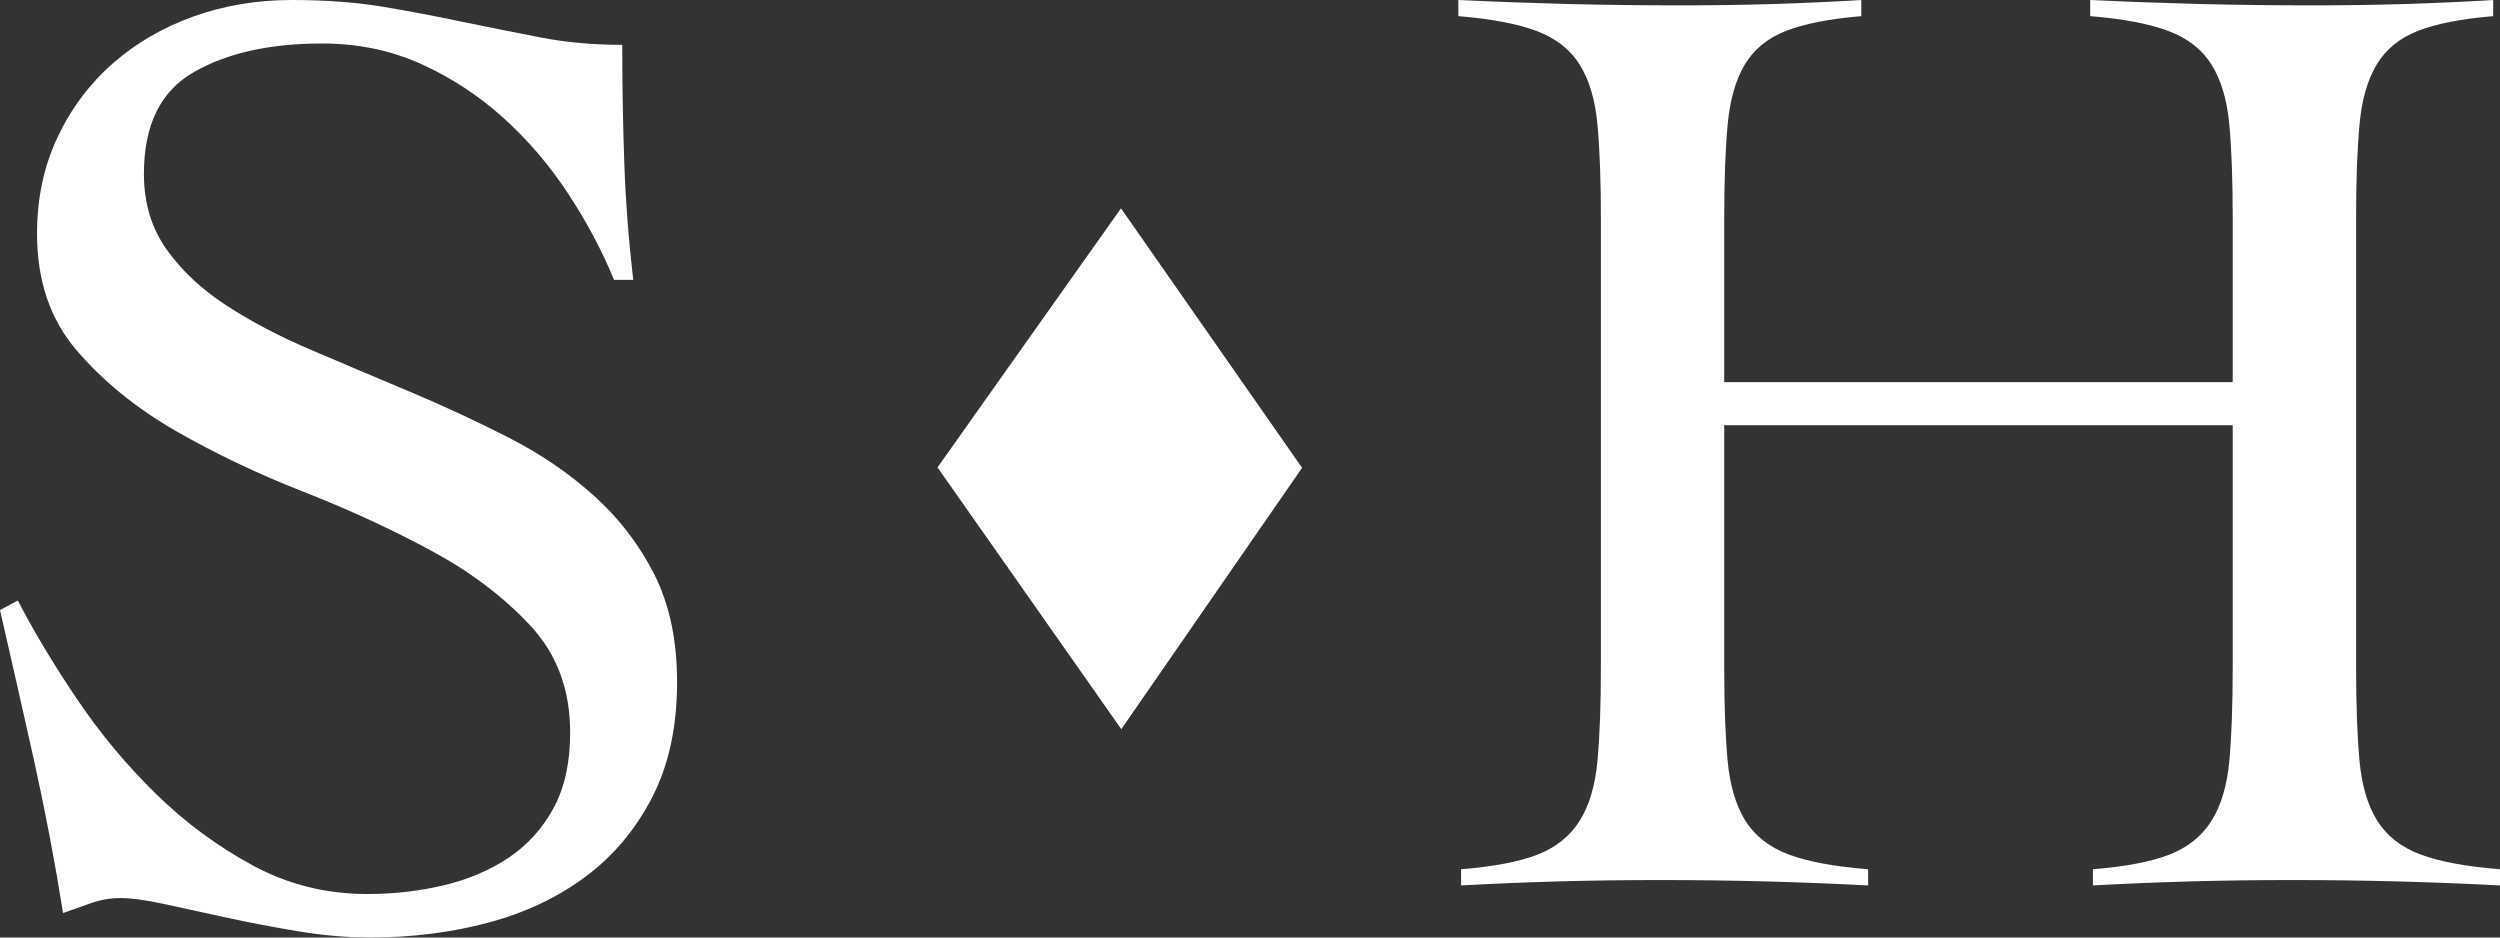
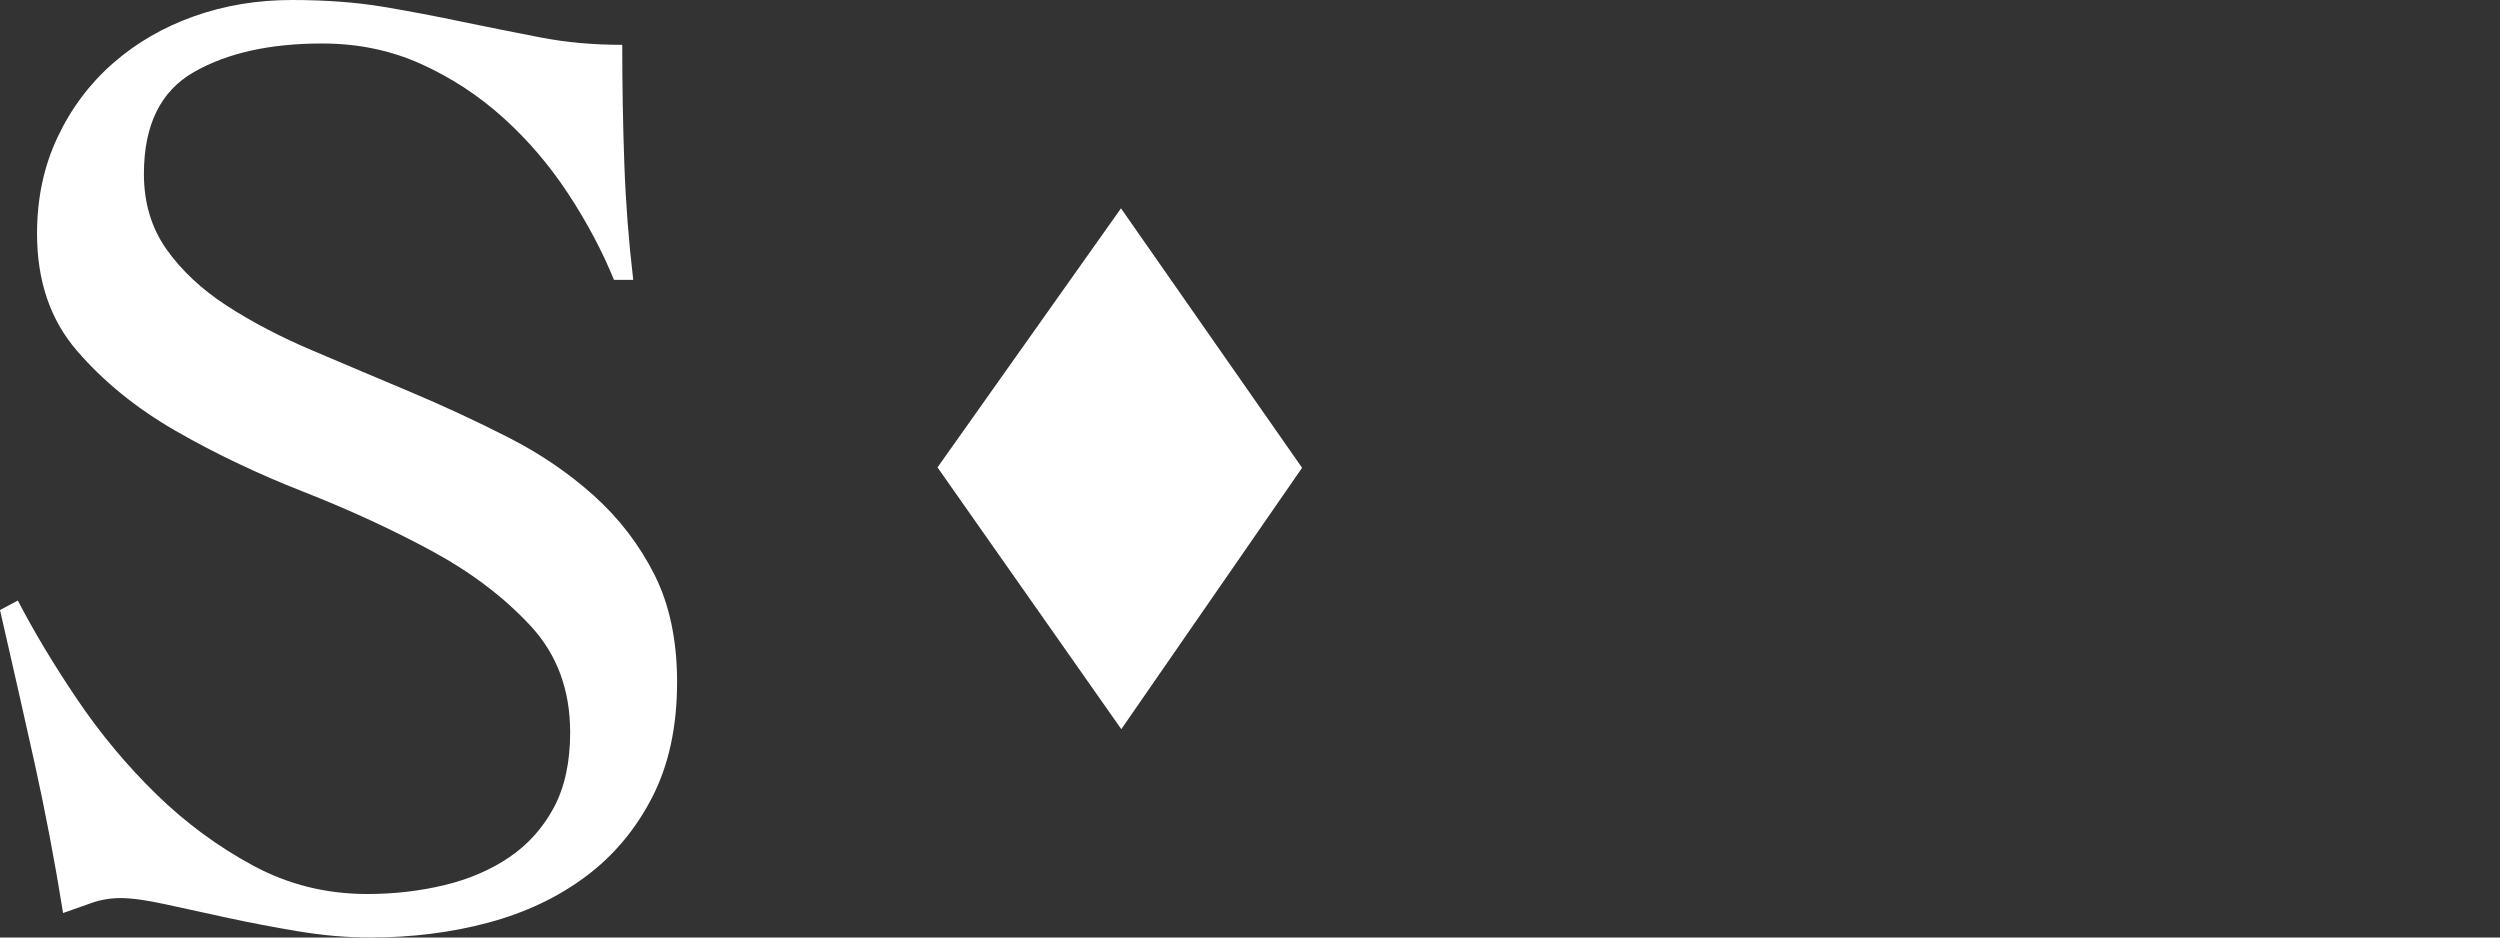
<svg xmlns="http://www.w3.org/2000/svg" width="48px" height="18px" viewBox="0 0 48 18" version="1.1">
  <rect x="0" y="0" width="48" height="18" fill="#333333" stroke="none" />
  <title>Group 2</title>
  <g id="Page-1" stroke="none" stroke-width="1" fill="none" fill-rule="evenodd">
    <g id="Group-2" fill="#FFFFFF">
      <path d="M11.789,5.374 C11.561,4.817 11.268,4.265 10.908,3.717 C10.548,3.17 10.132,2.683 9.658,2.257 C9.184,1.83 8.658,1.487 8.079,1.226 C7.5,0.965 6.868,0.835 6.184,0.835 C5.184,0.835 4.364,1.017 3.724,1.383 C3.083,1.748 2.763,2.4 2.763,3.339 C2.763,3.896 2.908,4.378 3.197,4.787 C3.487,5.196 3.873,5.557 4.355,5.87 C4.838,6.183 5.386,6.47 6,6.73 C6.614,6.991 7.241,7.257 7.882,7.526 C8.522,7.796 9.149,8.087 9.763,8.4 C10.377,8.713 10.925,9.087 11.408,9.522 C11.89,9.956 12.276,10.461 12.566,11.035 C12.855,11.609 13,12.296 13,13.096 C13,13.948 12.842,14.683 12.526,15.3 C12.21,15.917 11.785,16.426 11.25,16.826 C10.715,17.226 10.092,17.522 9.382,17.713 C8.671,17.904 7.912,18 7.105,18 C6.667,18 6.211,17.961 5.737,17.883 C5.263,17.804 4.807,17.717 4.368,17.622 C3.93,17.526 3.531,17.439 3.171,17.361 C2.811,17.283 2.526,17.243 2.316,17.243 C2.123,17.243 1.939,17.274 1.763,17.335 C1.588,17.396 1.404,17.461 1.211,17.53 C1.053,16.539 0.868,15.57 0.658,14.622 C0.447,13.674 0.228,12.704 0,11.713 L0.342,11.53 C0.658,12.139 1.04,12.774 1.487,13.435 C1.934,14.096 2.439,14.7 3,15.248 C3.561,15.796 4.18,16.252 4.855,16.617 C5.531,16.983 6.263,17.165 7.053,17.165 C7.561,17.165 8.053,17.109 8.526,16.996 C9,16.883 9.417,16.704 9.776,16.461 C10.136,16.217 10.421,15.9 10.632,15.509 C10.842,15.117 10.947,14.635 10.947,14.061 C10.947,13.243 10.693,12.561 10.184,12.013 C9.675,11.465 9.044,10.987 8.289,10.578 C7.535,10.17 6.715,9.791 5.829,9.443 C4.943,9.096 4.123,8.704 3.368,8.27 C2.614,7.835 1.983,7.322 1.474,6.73 C0.965,6.139 0.711,5.391 0.711,4.487 C0.711,3.809 0.842,3.191 1.105,2.635 C1.368,2.078 1.724,1.604 2.171,1.213 C2.618,0.822 3.136,0.522 3.724,0.313 C4.311,0.104 4.939,0 5.605,0 C6.254,0 6.838,0.044 7.355,0.13 C7.873,0.217 8.377,0.313 8.868,0.417 C9.377,0.522 9.877,0.622 10.368,0.717 C10.86,0.813 11.386,0.861 11.947,0.861 C11.947,1.644 11.961,2.404 11.987,3.144 C12.013,3.883 12.07,4.626 12.158,5.374 L11.789,5.374 Z" id="Fill-1" />
-       <path d="M42.868,4.185 C42.868,3.462 42.847,2.863 42.803,2.39 C42.759,1.916 42.645,1.533 42.46,1.24 C42.277,0.947 42,0.732 41.631,0.594 C41.263,0.456 40.763,0.362 40.132,0.31 L40.132,0 C40.868,0.035 41.583,0.06 42.277,0.078 C42.97,0.095 43.684,0.103 44.422,0.103 C45,0.103 45.579,0.095 46.158,0.078 C46.737,0.06 47.307,0.035 47.869,0 L47.869,0.31 C47.254,0.362 46.772,0.456 46.421,0.594 C46.07,0.732 45.807,0.947 45.632,1.24 C45.456,1.533 45.346,1.916 45.303,2.39 C45.259,2.863 45.237,3.462 45.237,4.185 L45.237,12.815 C45.237,13.538 45.259,14.137 45.303,14.61 C45.346,15.084 45.461,15.467 45.645,15.76 C45.829,16.053 46.105,16.268 46.474,16.406 C46.843,16.544 47.351,16.638 48,16.69 L48,17 C47.334,16.966 46.667,16.94 46,16.922 C45.333,16.905 44.667,16.897 44,16.897 C43.351,16.897 42.71,16.905 42.079,16.922 C41.448,16.94 40.816,16.966 40.184,17 L40.184,16.69 C40.816,16.638 41.307,16.544 41.658,16.406 C42.009,16.268 42.277,16.053 42.46,15.76 C42.645,15.467 42.759,15.084 42.803,14.61 C42.847,14.137 42.868,13.538 42.868,12.815 L42.868,8.164 L33.105,8.164 L33.105,12.815 C33.105,13.538 33.127,14.137 33.171,14.61 C33.215,15.084 33.329,15.467 33.513,15.76 C33.698,16.053 33.974,16.268 34.342,16.406 C34.711,16.544 35.219,16.638 35.868,16.69 L35.868,17 C35.202,16.966 34.536,16.94 33.868,16.922 C33.202,16.905 32.535,16.897 31.868,16.897 C31.219,16.897 30.579,16.905 29.947,16.922 C29.316,16.94 28.684,16.966 28.053,17 L28.053,16.69 C28.684,16.638 29.176,16.544 29.527,16.406 C29.877,16.268 30.145,16.053 30.329,15.76 C30.513,15.467 30.628,15.084 30.671,14.61 C30.715,14.137 30.737,13.538 30.737,12.815 L30.737,4.185 C30.737,3.462 30.715,2.863 30.671,2.39 C30.628,1.916 30.513,1.533 30.329,1.24 C30.145,0.947 29.868,0.732 29.5,0.594 C29.132,0.456 28.631,0.362 28,0.31 L28,0 C28.737,0.035 29.452,0.06 30.145,0.078 C30.838,0.095 31.553,0.103 32.29,0.103 C32.869,0.103 33.447,0.095 34.026,0.078 C34.606,0.06 35.175,0.035 35.737,0 L35.737,0.31 C35.123,0.362 34.641,0.456 34.289,0.594 C33.938,0.732 33.675,0.947 33.5,1.24 C33.325,1.533 33.215,1.916 33.171,2.39 C33.127,2.863 33.105,3.462 33.105,4.185 L33.105,7.337 L42.868,7.337 L42.868,4.185 Z" id="Fill-6" />
      <polygon id="Fill-12" points="21.523 4 18 8.974 21.529 14 25 8.982" />
    </g>
  </g>
</svg>